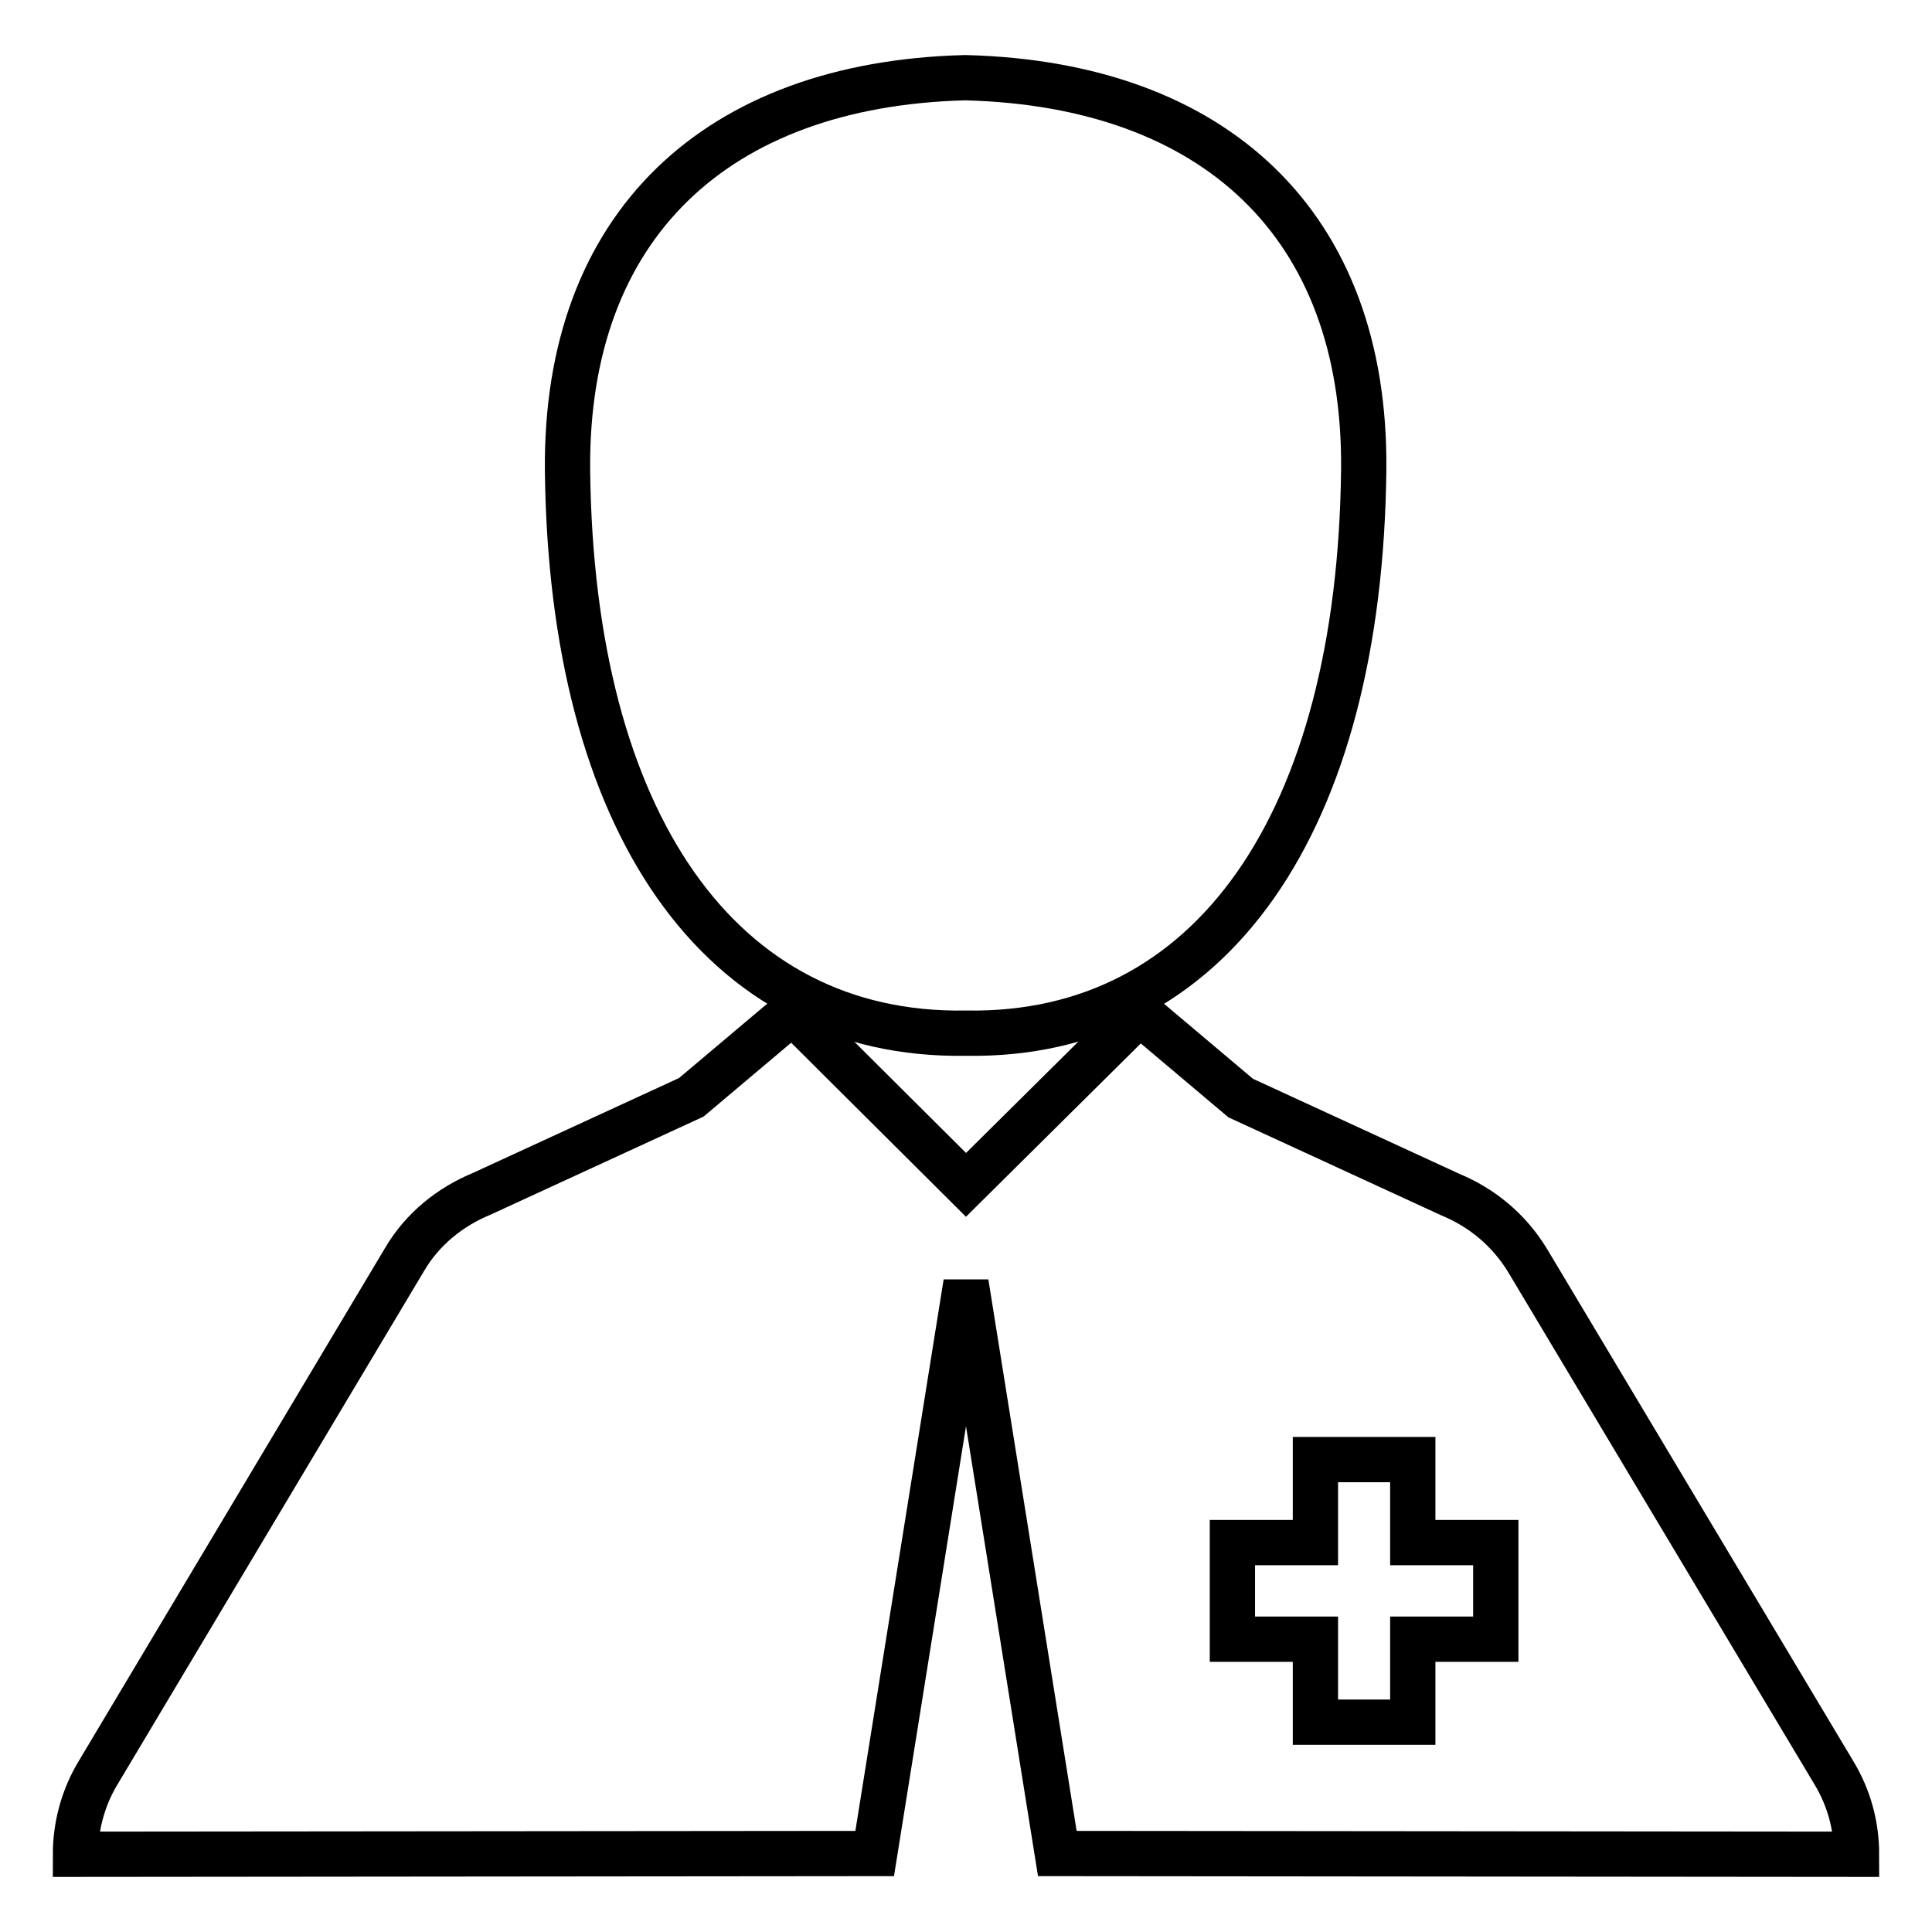
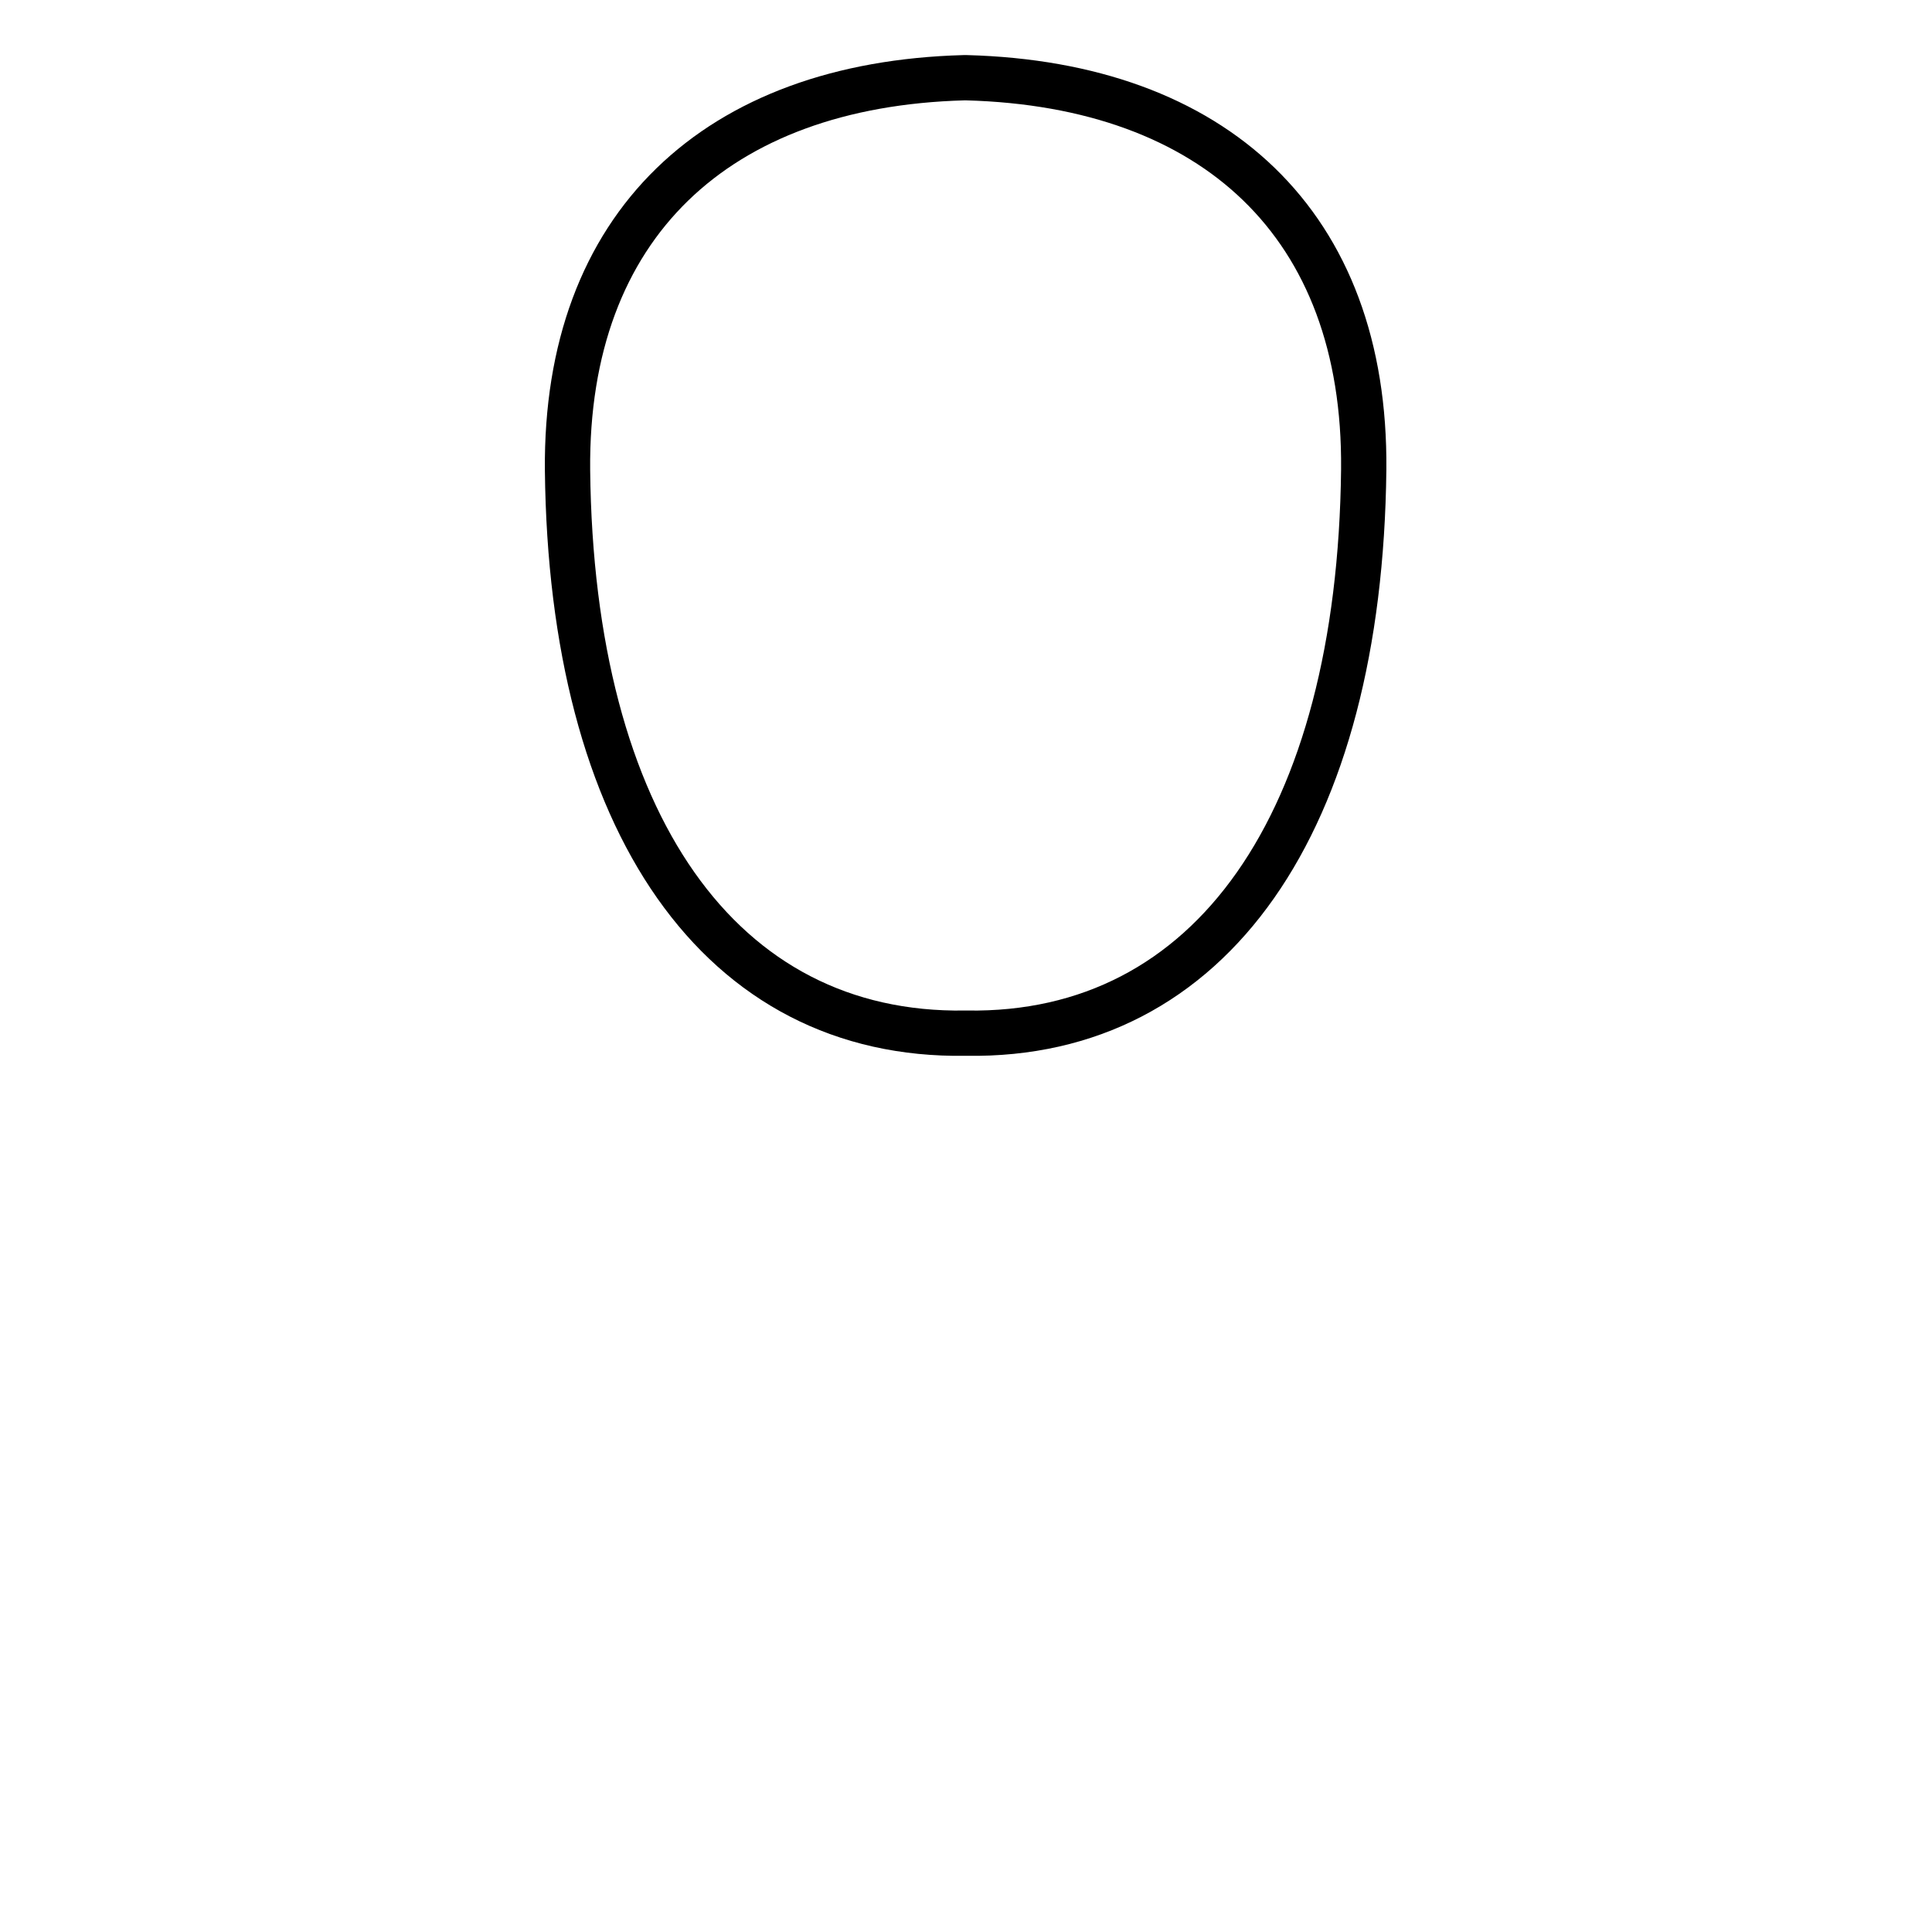
<svg xmlns="http://www.w3.org/2000/svg" version="1.1" x="0px" y="0px" viewBox="0 0 256 256" enable-background="new 0 0 256 256" xml:space="preserve">
  <g>
    <g>
      <g>
        <path stroke-width="6" fill-opacity="0" stroke="#000000" d="M127.9,136.9L127.9,136.9C127.9,136.9,127.9,136.9,127.9,136.9c0.1,0,0.1,0,0.1,0h0h0c0,0,0,0,0,0c0,0,0,0,0.1,0l0,0c32.4,0.5,52.1-27.9,52.6-74.7c0.3-32.5-19.8-51-52.6-51.9v0c0,0-0.1,0-0.1,0l0,0c0,0,0,0-0.1,0s0,0-0.1,0l0,0c0,0-0.1,0-0.1,0v0C95,11.2,74.9,29.8,75.2,62.3C75.7,109,95.4,137.4,127.9,136.9z" />
-         <path stroke-width="6" fill-opacity="0" stroke="#000000" d="M243,234.9L202.4,167c-2.5-4.1-6.1-7-10.2-8.7l-27.8-12.8L151,134.2L128,157l-23-22.9l-13.4,11.3l-27.8,12.8c-4.1,1.7-7.8,4.6-10.2,8.7L13,234.9c-2,3.3-3,7.1-3,10.8l105.9-0.1L128,170l12.1,75.6l105.9,0.1C246,241.9,245,238.2,243,234.9z M198.2,217.2h-11v11h-12.9v-11h-11v-12.8h11v-11h12.9v11h11V217.2z" />
      </g>
    </g>
  </g>
</svg>